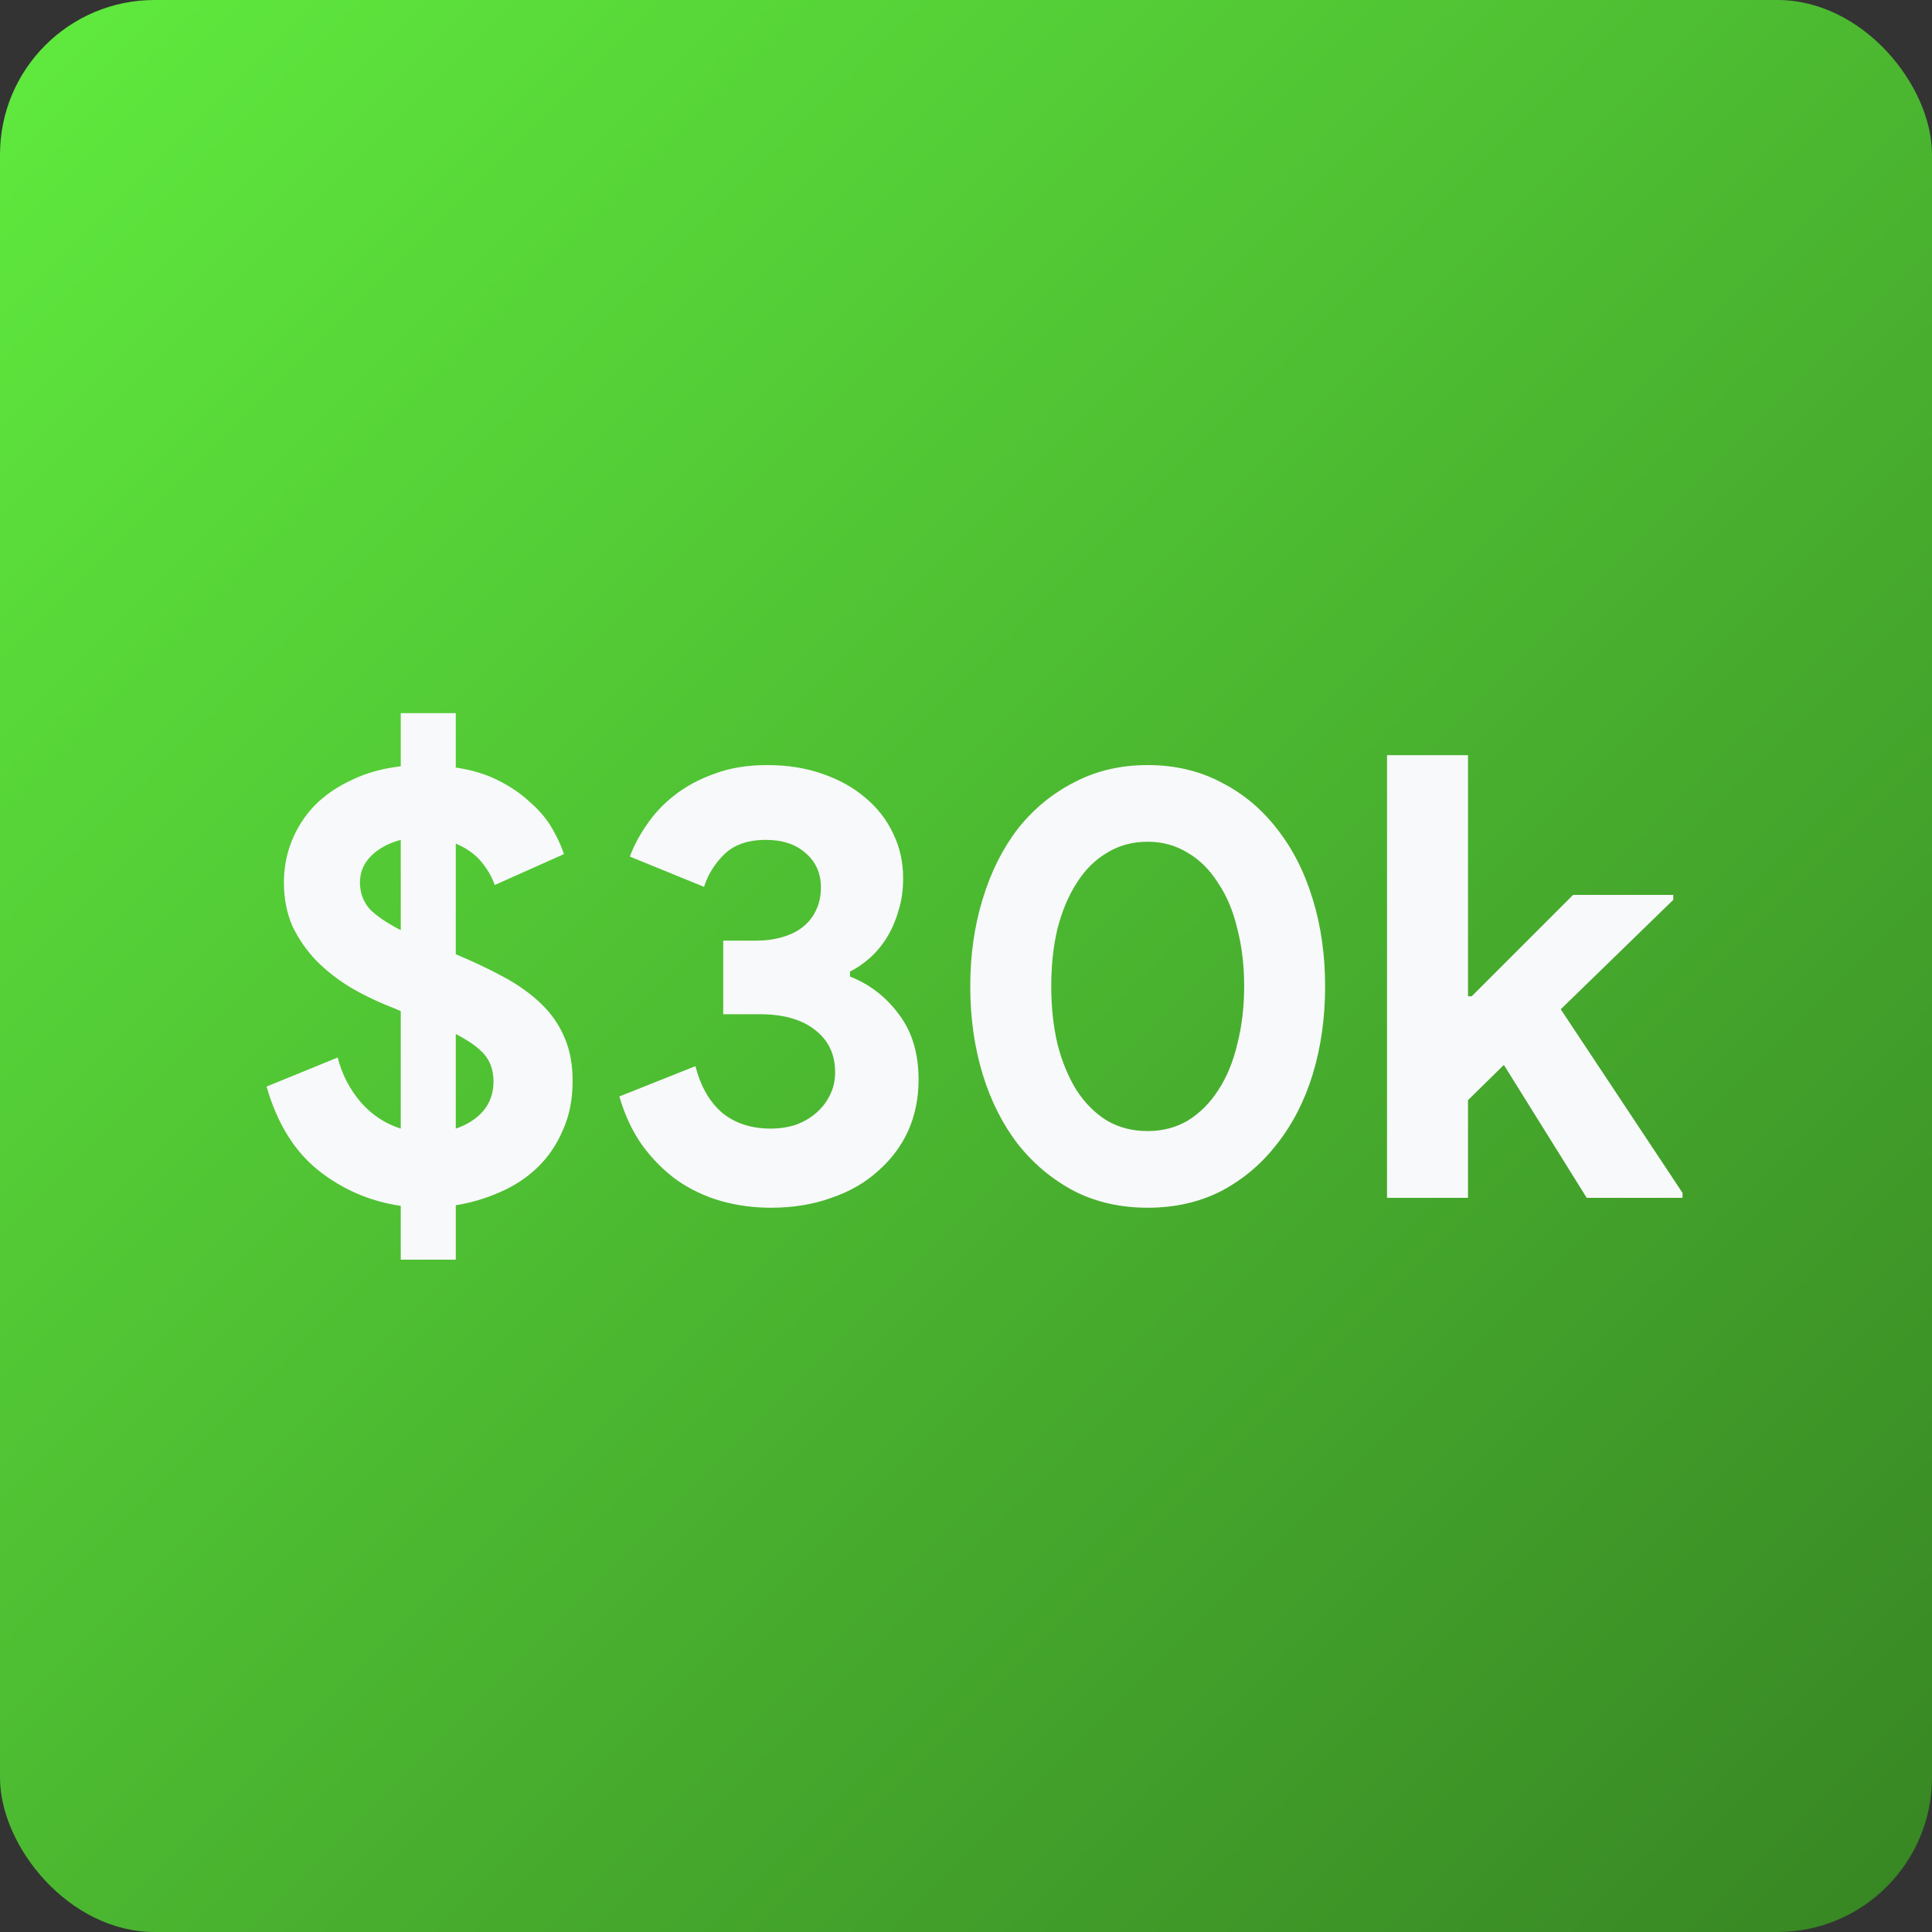
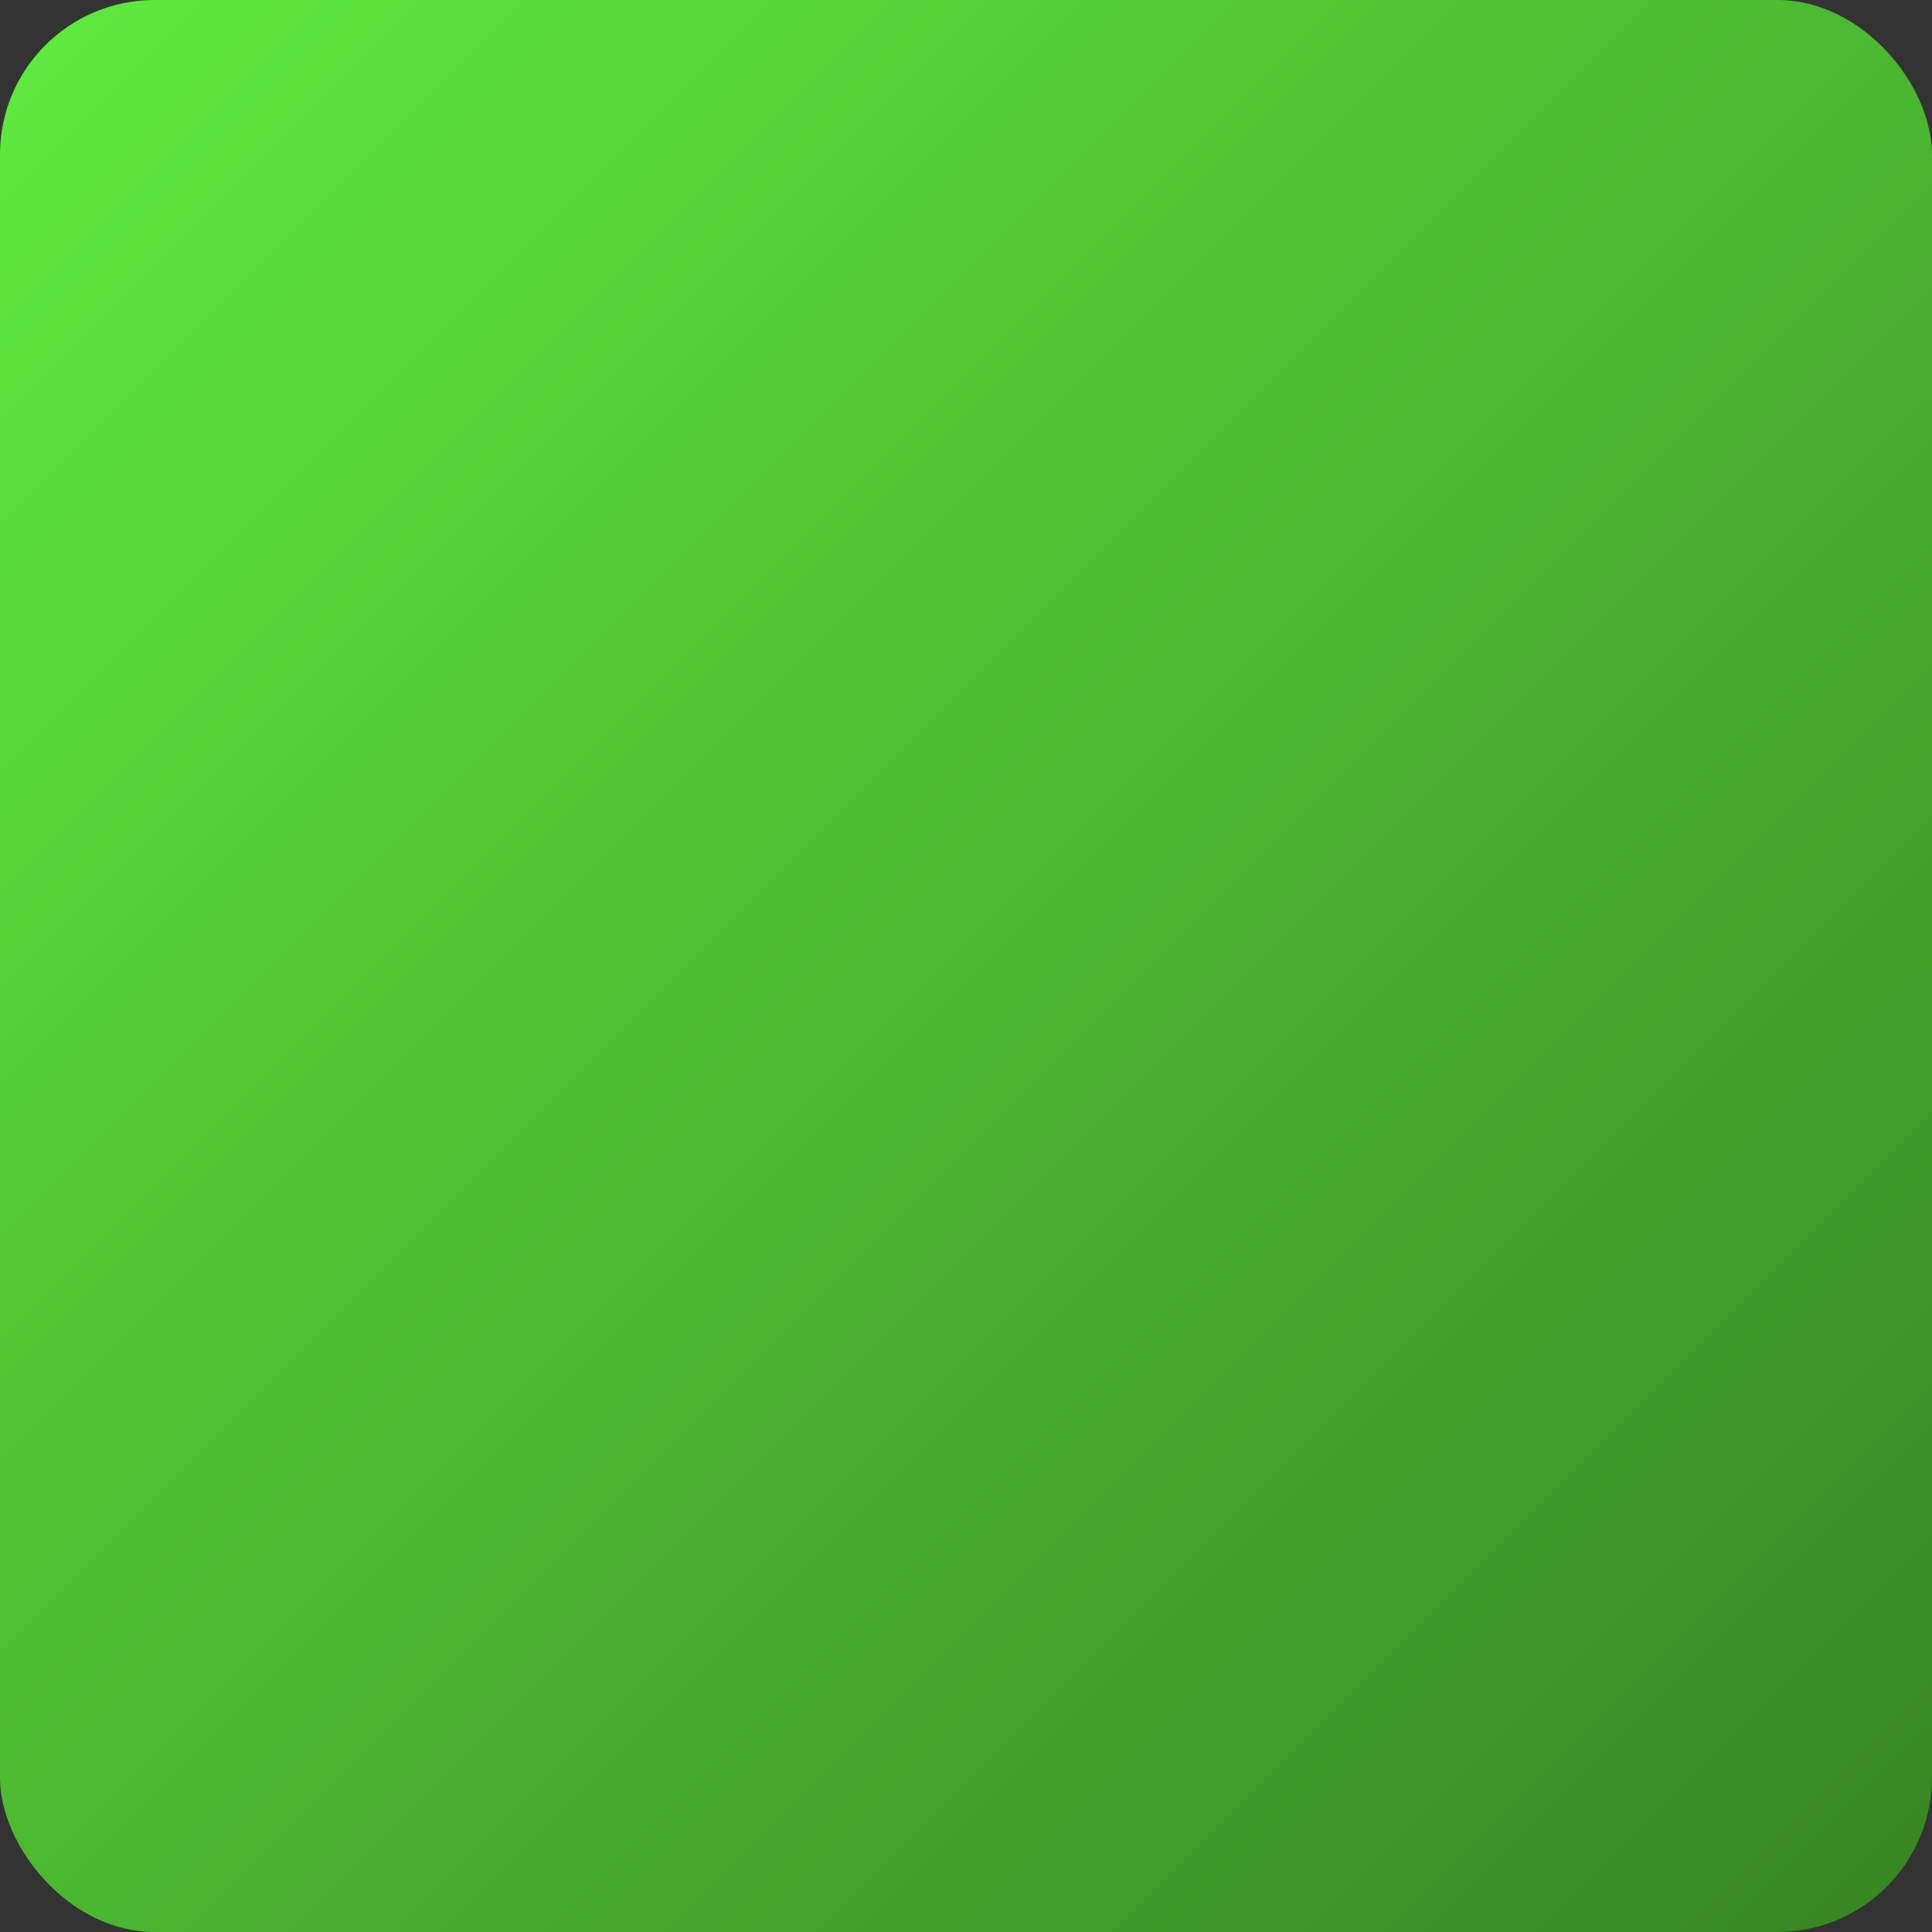
<svg xmlns="http://www.w3.org/2000/svg" width="100" height="100" viewBox="0 0 100 100" fill="none">
  <rect x="0" y="0" width="100" height="100" fill="#333333" stroke="none" />
  <rect width="100" height="100" rx="8" fill="url(#paint0_linear_547_127)" />
-   <path d="M20.743 62.416C19.143 62.181 17.714 61.563 16.455 60.56C15.218 59.557 14.333 58.117 13.799 56.24L17.479 54.736C17.693 55.589 18.087 56.357 18.663 57.04C19.239 57.701 19.933 58.16 20.743 58.416V52.336L20.455 52.208C19.666 51.909 18.919 51.557 18.215 51.152C17.533 50.747 16.925 50.277 16.391 49.744C15.879 49.211 15.463 48.613 15.143 47.952C14.845 47.269 14.695 46.512 14.695 45.68C14.695 44.912 14.834 44.187 15.111 43.504C15.389 42.821 15.783 42.213 16.295 41.68C16.829 41.147 17.469 40.709 18.215 40.368C18.962 40.005 19.805 39.771 20.743 39.664V36.912H23.591V39.728C24.445 39.856 25.181 40.08 25.799 40.4C26.439 40.72 26.983 41.093 27.431 41.52C27.901 41.925 28.274 42.363 28.551 42.832C28.829 43.301 29.042 43.76 29.191 44.208L25.607 45.808C25.458 45.381 25.223 44.976 24.903 44.592C24.583 44.208 24.146 43.899 23.591 43.664V49.392C24.509 49.776 25.341 50.171 26.087 50.576C26.834 50.981 27.474 51.44 28.007 51.952C28.541 52.464 28.946 53.051 29.223 53.712C29.501 54.352 29.639 55.099 29.639 55.952C29.639 56.912 29.469 57.765 29.127 58.512C28.807 59.259 28.37 59.899 27.815 60.432C27.261 60.965 26.61 61.392 25.863 61.712C25.138 62.032 24.381 62.256 23.591 62.384V65.2H20.743V62.416ZM18.631 45.68C18.631 46.192 18.791 46.64 19.111 47.024C19.453 47.387 19.997 47.76 20.743 48.144V43.472C20.103 43.643 19.591 43.92 19.207 44.304C18.823 44.688 18.631 45.147 18.631 45.68ZM25.543 55.984C25.543 55.429 25.394 54.971 25.095 54.608C24.797 54.245 24.295 53.883 23.591 53.52V58.416C24.167 58.224 24.637 57.925 24.999 57.52C25.362 57.093 25.543 56.581 25.543 55.984ZM39.898 62.512C39.002 62.512 38.138 62.395 37.306 62.16C36.496 61.925 35.749 61.573 35.066 61.104C34.384 60.613 33.776 60.005 33.242 59.28C32.73 58.555 32.336 57.712 32.058 56.752L35.994 55.184C36.272 56.251 36.741 57.061 37.402 57.616C38.064 58.149 38.896 58.416 39.898 58.416C40.346 58.416 40.773 58.352 41.178 58.224C41.584 58.075 41.936 57.872 42.234 57.616C42.533 57.36 42.768 57.061 42.938 56.72C43.13 56.357 43.226 55.952 43.226 55.504C43.226 54.565 42.874 53.829 42.17 53.296C41.488 52.763 40.538 52.496 39.322 52.496H37.434V48.688H39.162C39.589 48.688 40.005 48.635 40.41 48.528C40.816 48.421 41.168 48.261 41.466 48.048C41.786 47.813 42.032 47.525 42.202 47.184C42.394 46.821 42.49 46.405 42.49 45.936C42.49 45.211 42.234 44.624 41.722 44.176C41.21 43.707 40.517 43.472 39.642 43.472C38.704 43.472 37.978 43.728 37.466 44.24C36.976 44.731 36.634 45.285 36.442 45.904L32.602 44.336C32.794 43.803 33.082 43.259 33.466 42.704C33.85 42.128 34.33 41.616 34.906 41.168C35.504 40.699 36.197 40.325 36.986 40.048C37.776 39.749 38.682 39.6 39.706 39.6C40.752 39.6 41.701 39.749 42.554 40.048C43.429 40.347 44.176 40.763 44.794 41.296C45.413 41.808 45.893 42.427 46.234 43.152C46.576 43.856 46.746 44.624 46.746 45.456C46.746 46.096 46.661 46.672 46.49 47.184C46.341 47.696 46.138 48.155 45.882 48.56C45.626 48.965 45.328 49.317 44.986 49.616C44.666 49.893 44.336 50.117 43.994 50.288V50.544C45.018 50.949 45.861 51.6 46.522 52.496C47.205 53.392 47.546 54.523 47.546 55.888C47.546 56.848 47.365 57.733 47.002 58.544C46.64 59.333 46.117 60.027 45.434 60.624C44.773 61.221 43.973 61.68 43.034 62C42.096 62.341 41.05 62.512 39.898 62.512ZM59.404 62.512C57.996 62.512 56.727 62.224 55.596 61.648C54.466 61.051 53.495 60.24 52.684 59.216C51.895 58.192 51.287 56.987 50.861 55.6C50.434 54.192 50.221 52.677 50.221 51.056C50.221 49.435 50.434 47.931 50.861 46.544C51.287 45.136 51.895 43.92 52.684 42.896C53.495 41.872 54.466 41.072 55.596 40.496C56.727 39.899 57.996 39.6 59.404 39.6C60.812 39.6 62.082 39.899 63.212 40.496C64.343 41.072 65.303 41.872 66.093 42.896C66.903 43.92 67.522 45.136 67.948 46.544C68.375 47.931 68.588 49.435 68.588 51.056C68.588 52.677 68.375 54.192 67.948 55.6C67.522 56.987 66.903 58.192 66.093 59.216C65.303 60.24 64.343 61.051 63.212 61.648C62.082 62.224 60.812 62.512 59.404 62.512ZM59.404 58.544C60.172 58.544 60.866 58.363 61.484 58C62.103 57.616 62.626 57.093 63.053 56.432C63.501 55.749 63.831 54.949 64.044 54.032C64.279 53.115 64.397 52.123 64.397 51.056C64.397 49.968 64.279 48.976 64.044 48.08C63.831 47.163 63.501 46.373 63.053 45.712C62.626 45.029 62.103 44.507 61.484 44.144C60.866 43.76 60.172 43.568 59.404 43.568C58.615 43.568 57.911 43.76 57.292 44.144C56.674 44.507 56.151 45.029 55.724 45.712C55.298 46.373 54.967 47.163 54.733 48.08C54.519 48.976 54.413 49.968 54.413 51.056C54.413 52.123 54.519 53.115 54.733 54.032C54.967 54.949 55.298 55.749 55.724 56.432C56.151 57.093 56.674 57.616 57.292 58C57.911 58.363 58.615 58.544 59.404 58.544ZM71.792 39.088H75.984V51.568H76.176L81.424 46.32H86.608V46.576L80.784 52.24L87.088 61.744V62H82.128L77.84 55.12L75.984 56.944V62H71.792V39.088Z" fill="#F8F9FA" />
  <defs>
    <linearGradient id="paint0_linear_547_127" x1="0" y1="0" x2="100" y2="100" gradientUnits="userSpaceOnUse">
      <stop stop-color="#60EB3E" />
      <stop offset="1" stop-color="#378523" />
    </linearGradient>
  </defs>
</svg>